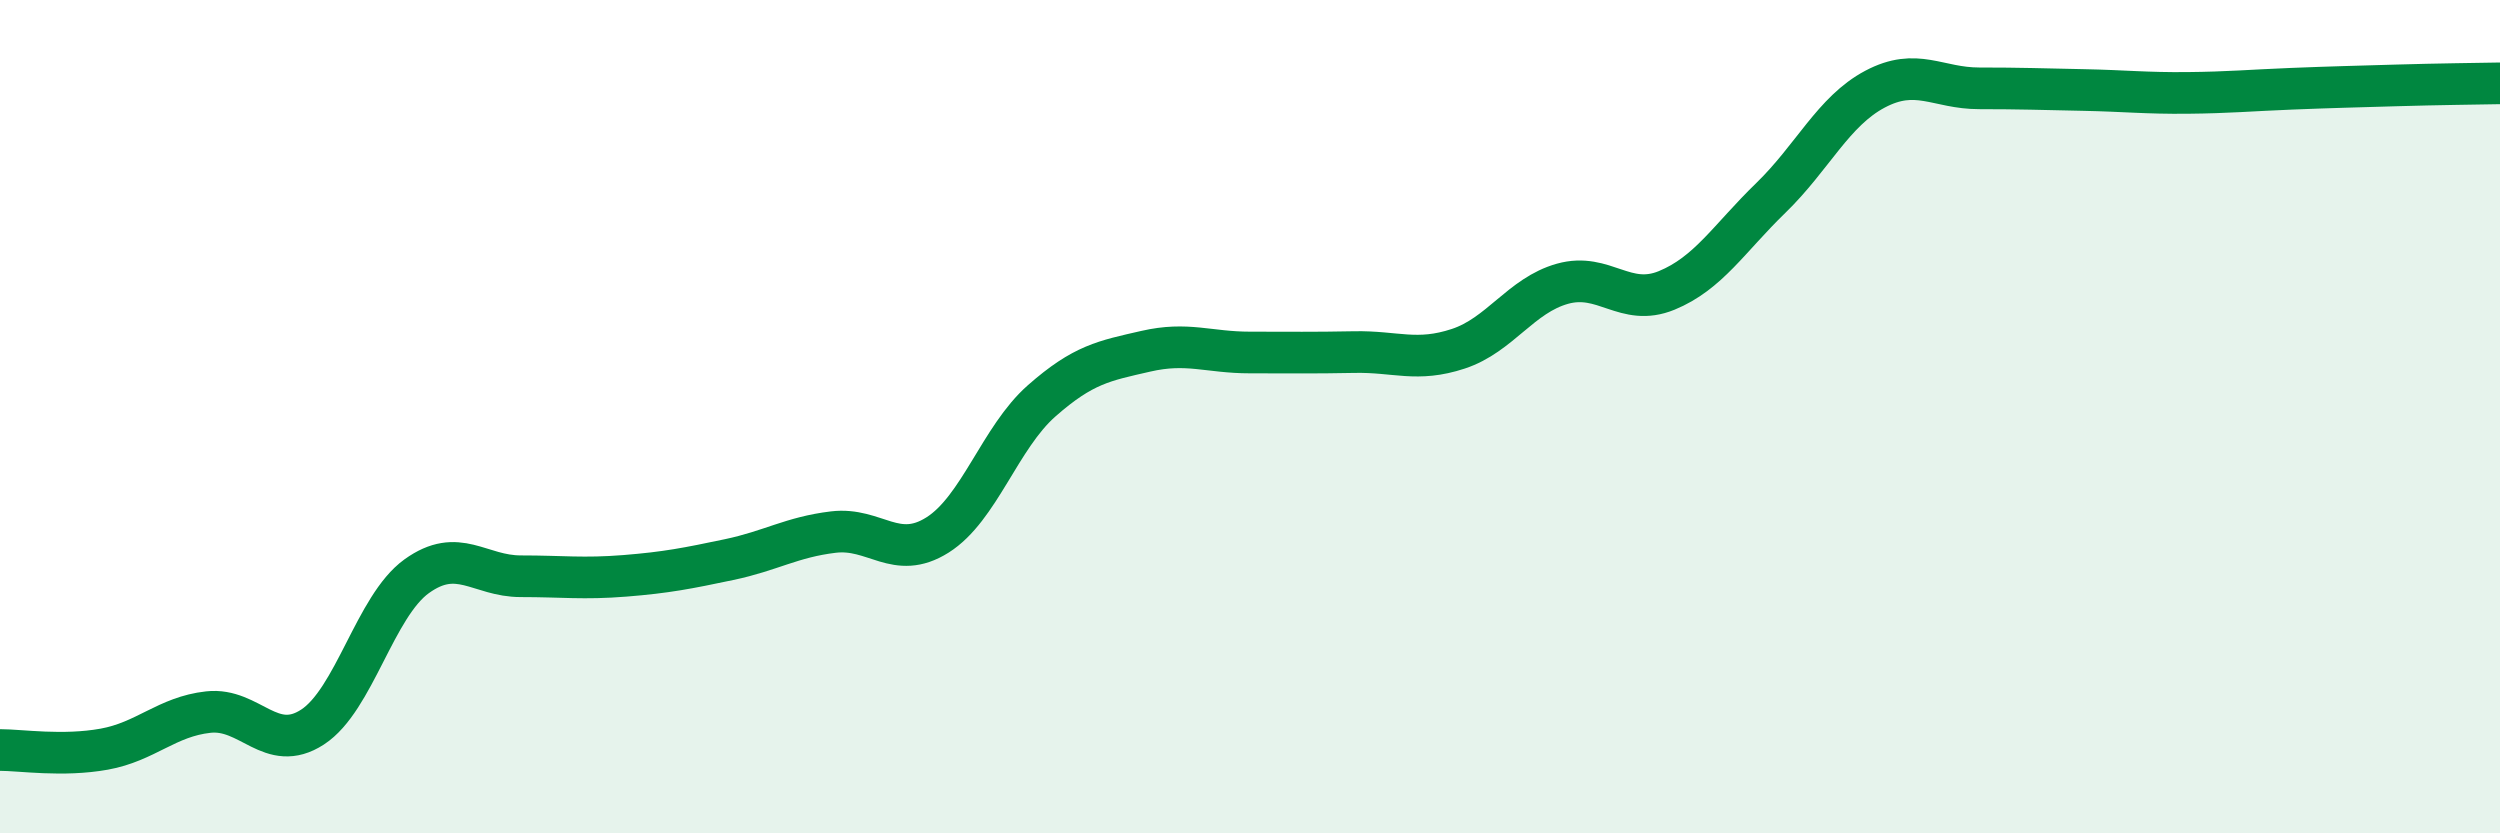
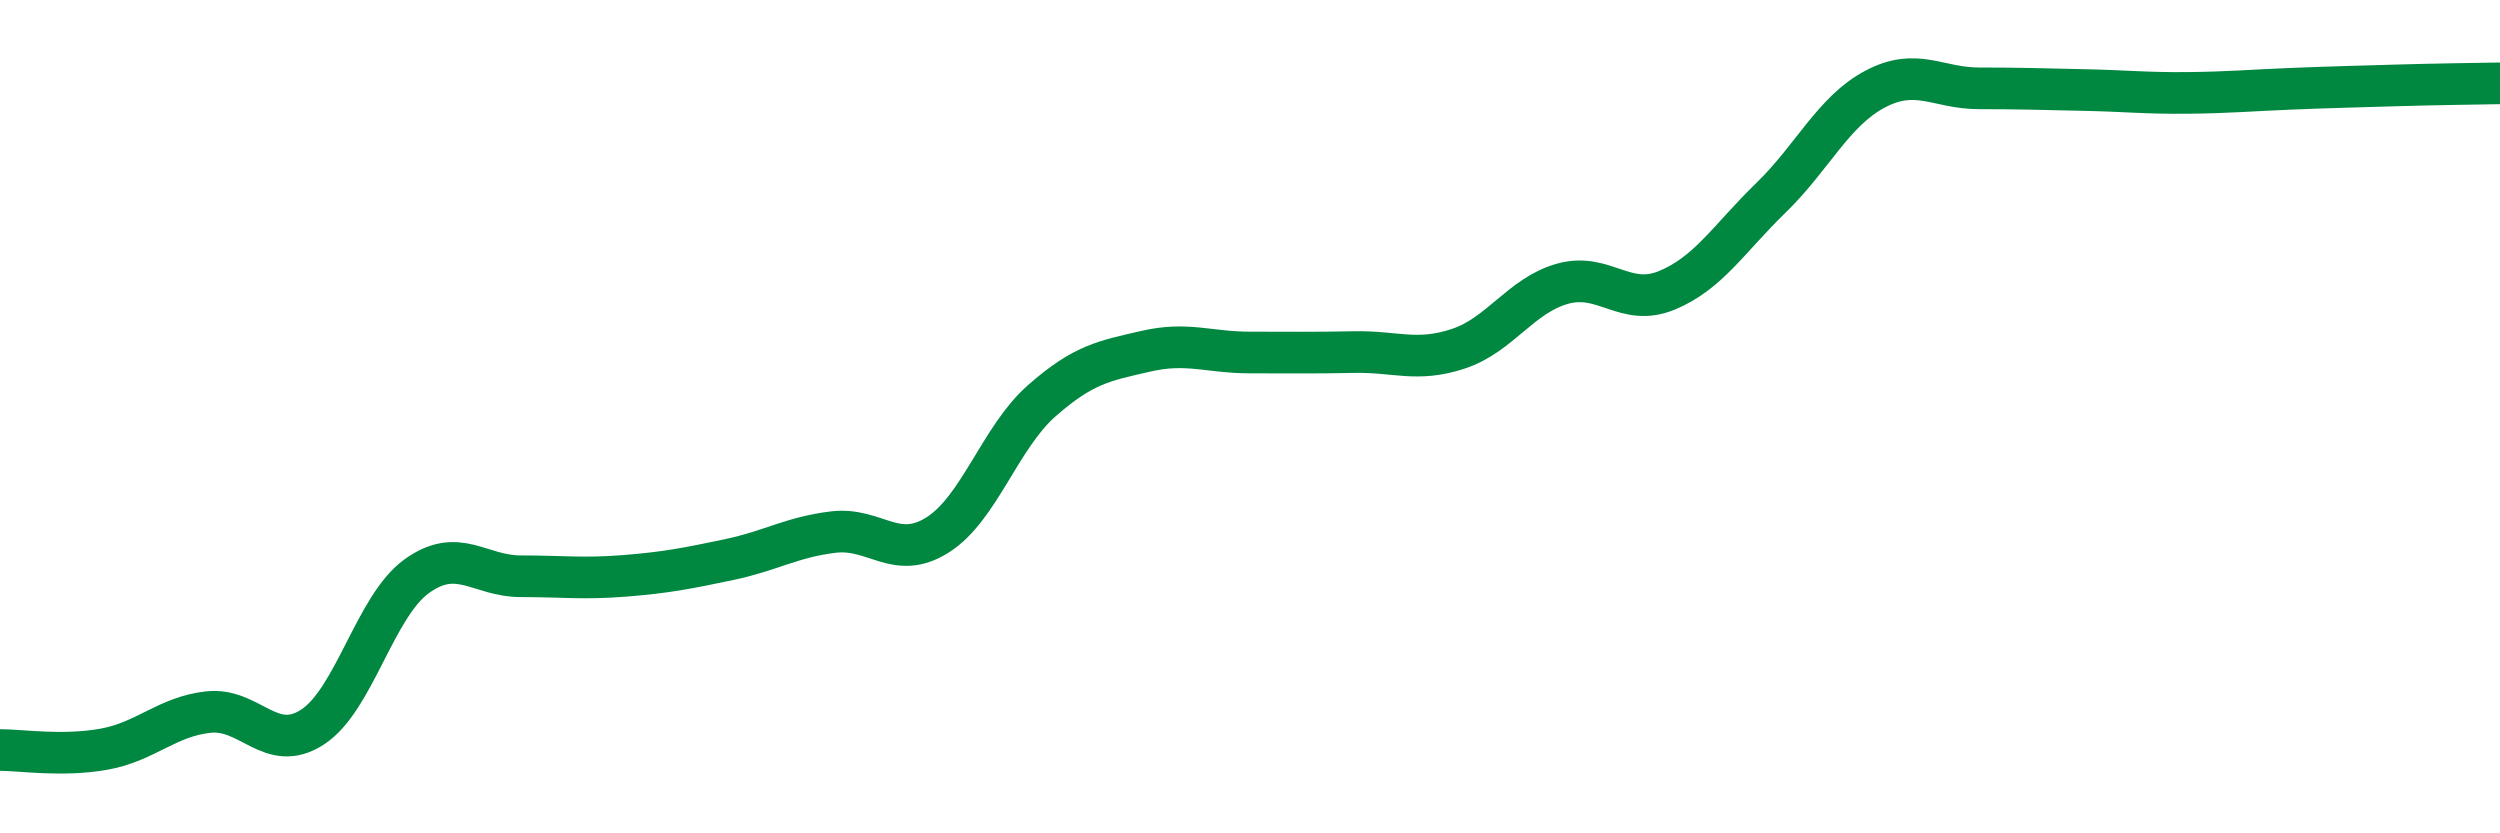
<svg xmlns="http://www.w3.org/2000/svg" width="60" height="20" viewBox="0 0 60 20">
-   <path d="M 0,18 C 0.5,18 1.5,18.16 2.5,17.98 C 3.5,17.8 4,17.2 5,17.09 C 6,16.98 6.5,18.1 7.5,17.45 C 8.5,16.8 9,14.55 10,13.83 C 11,13.11 11.5,13.83 12.5,13.83 C 13.5,13.83 14,13.9 15,13.82 C 16,13.74 16.5,13.64 17.5,13.43 C 18.5,13.22 19,12.89 20,12.77 C 21,12.65 21.5,13.47 22.5,12.84 C 23.5,12.21 24,10.5 25,9.62 C 26,8.74 26.5,8.66 27.5,8.43 C 28.5,8.2 29,8.46 30,8.46 C 31,8.46 31.5,8.47 32.5,8.45 C 33.5,8.43 34,8.7 35,8.37 C 36,8.04 36.5,7.09 37.5,6.81 C 38.5,6.53 39,7.38 40,6.97 C 41,6.56 41.5,5.72 42.5,4.75 C 43.5,3.78 44,2.67 45,2.14 C 46,1.61 46.5,2.12 47.5,2.12 C 48.5,2.12 49,2.14 50,2.16 C 51,2.18 51.5,2.24 52.5,2.23 C 53.5,2.22 54,2.17 55,2.13 C 56,2.09 56.5,2.08 57.5,2.05 C 58.5,2.02 59.5,2.01 60,2L60 20L0 20Z" fill="#008740" opacity="0.1" stroke-linecap="round" stroke-linejoin="round" />
  <path d="M 0,18 C 0.5,18 1.5,18.16 2.5,17.98 C 3.5,17.8 4,17.2 5,17.09 C 6,16.98 6.5,18.1 7.5,17.45 C 8.5,16.8 9,14.55 10,13.83 C 11,13.11 11.5,13.83 12.5,13.83 C 13.5,13.83 14,13.9 15,13.82 C 16,13.74 16.5,13.64 17.5,13.43 C 18.5,13.22 19,12.89 20,12.77 C 21,12.65 21.5,13.47 22.5,12.84 C 23.5,12.21 24,10.5 25,9.62 C 26,8.74 26.5,8.66 27.5,8.43 C 28.5,8.2 29,8.46 30,8.46 C 31,8.46 31.5,8.47 32.5,8.45 C 33.5,8.43 34,8.7 35,8.37 C 36,8.04 36.5,7.09 37.5,6.81 C 38.5,6.53 39,7.38 40,6.97 C 41,6.56 41.5,5.72 42.5,4.75 C 43.5,3.78 44,2.67 45,2.14 C 46,1.61 46.5,2.12 47.5,2.12 C 48.5,2.12 49,2.14 50,2.16 C 51,2.18 51.5,2.24 52.5,2.23 C 53.5,2.22 54,2.17 55,2.13 C 56,2.09 56.5,2.08 57.5,2.05 C 58.5,2.02 59.5,2.01 60,2" stroke="#008740" stroke-width="1" fill="none" stroke-linecap="round" stroke-linejoin="round" />
</svg>